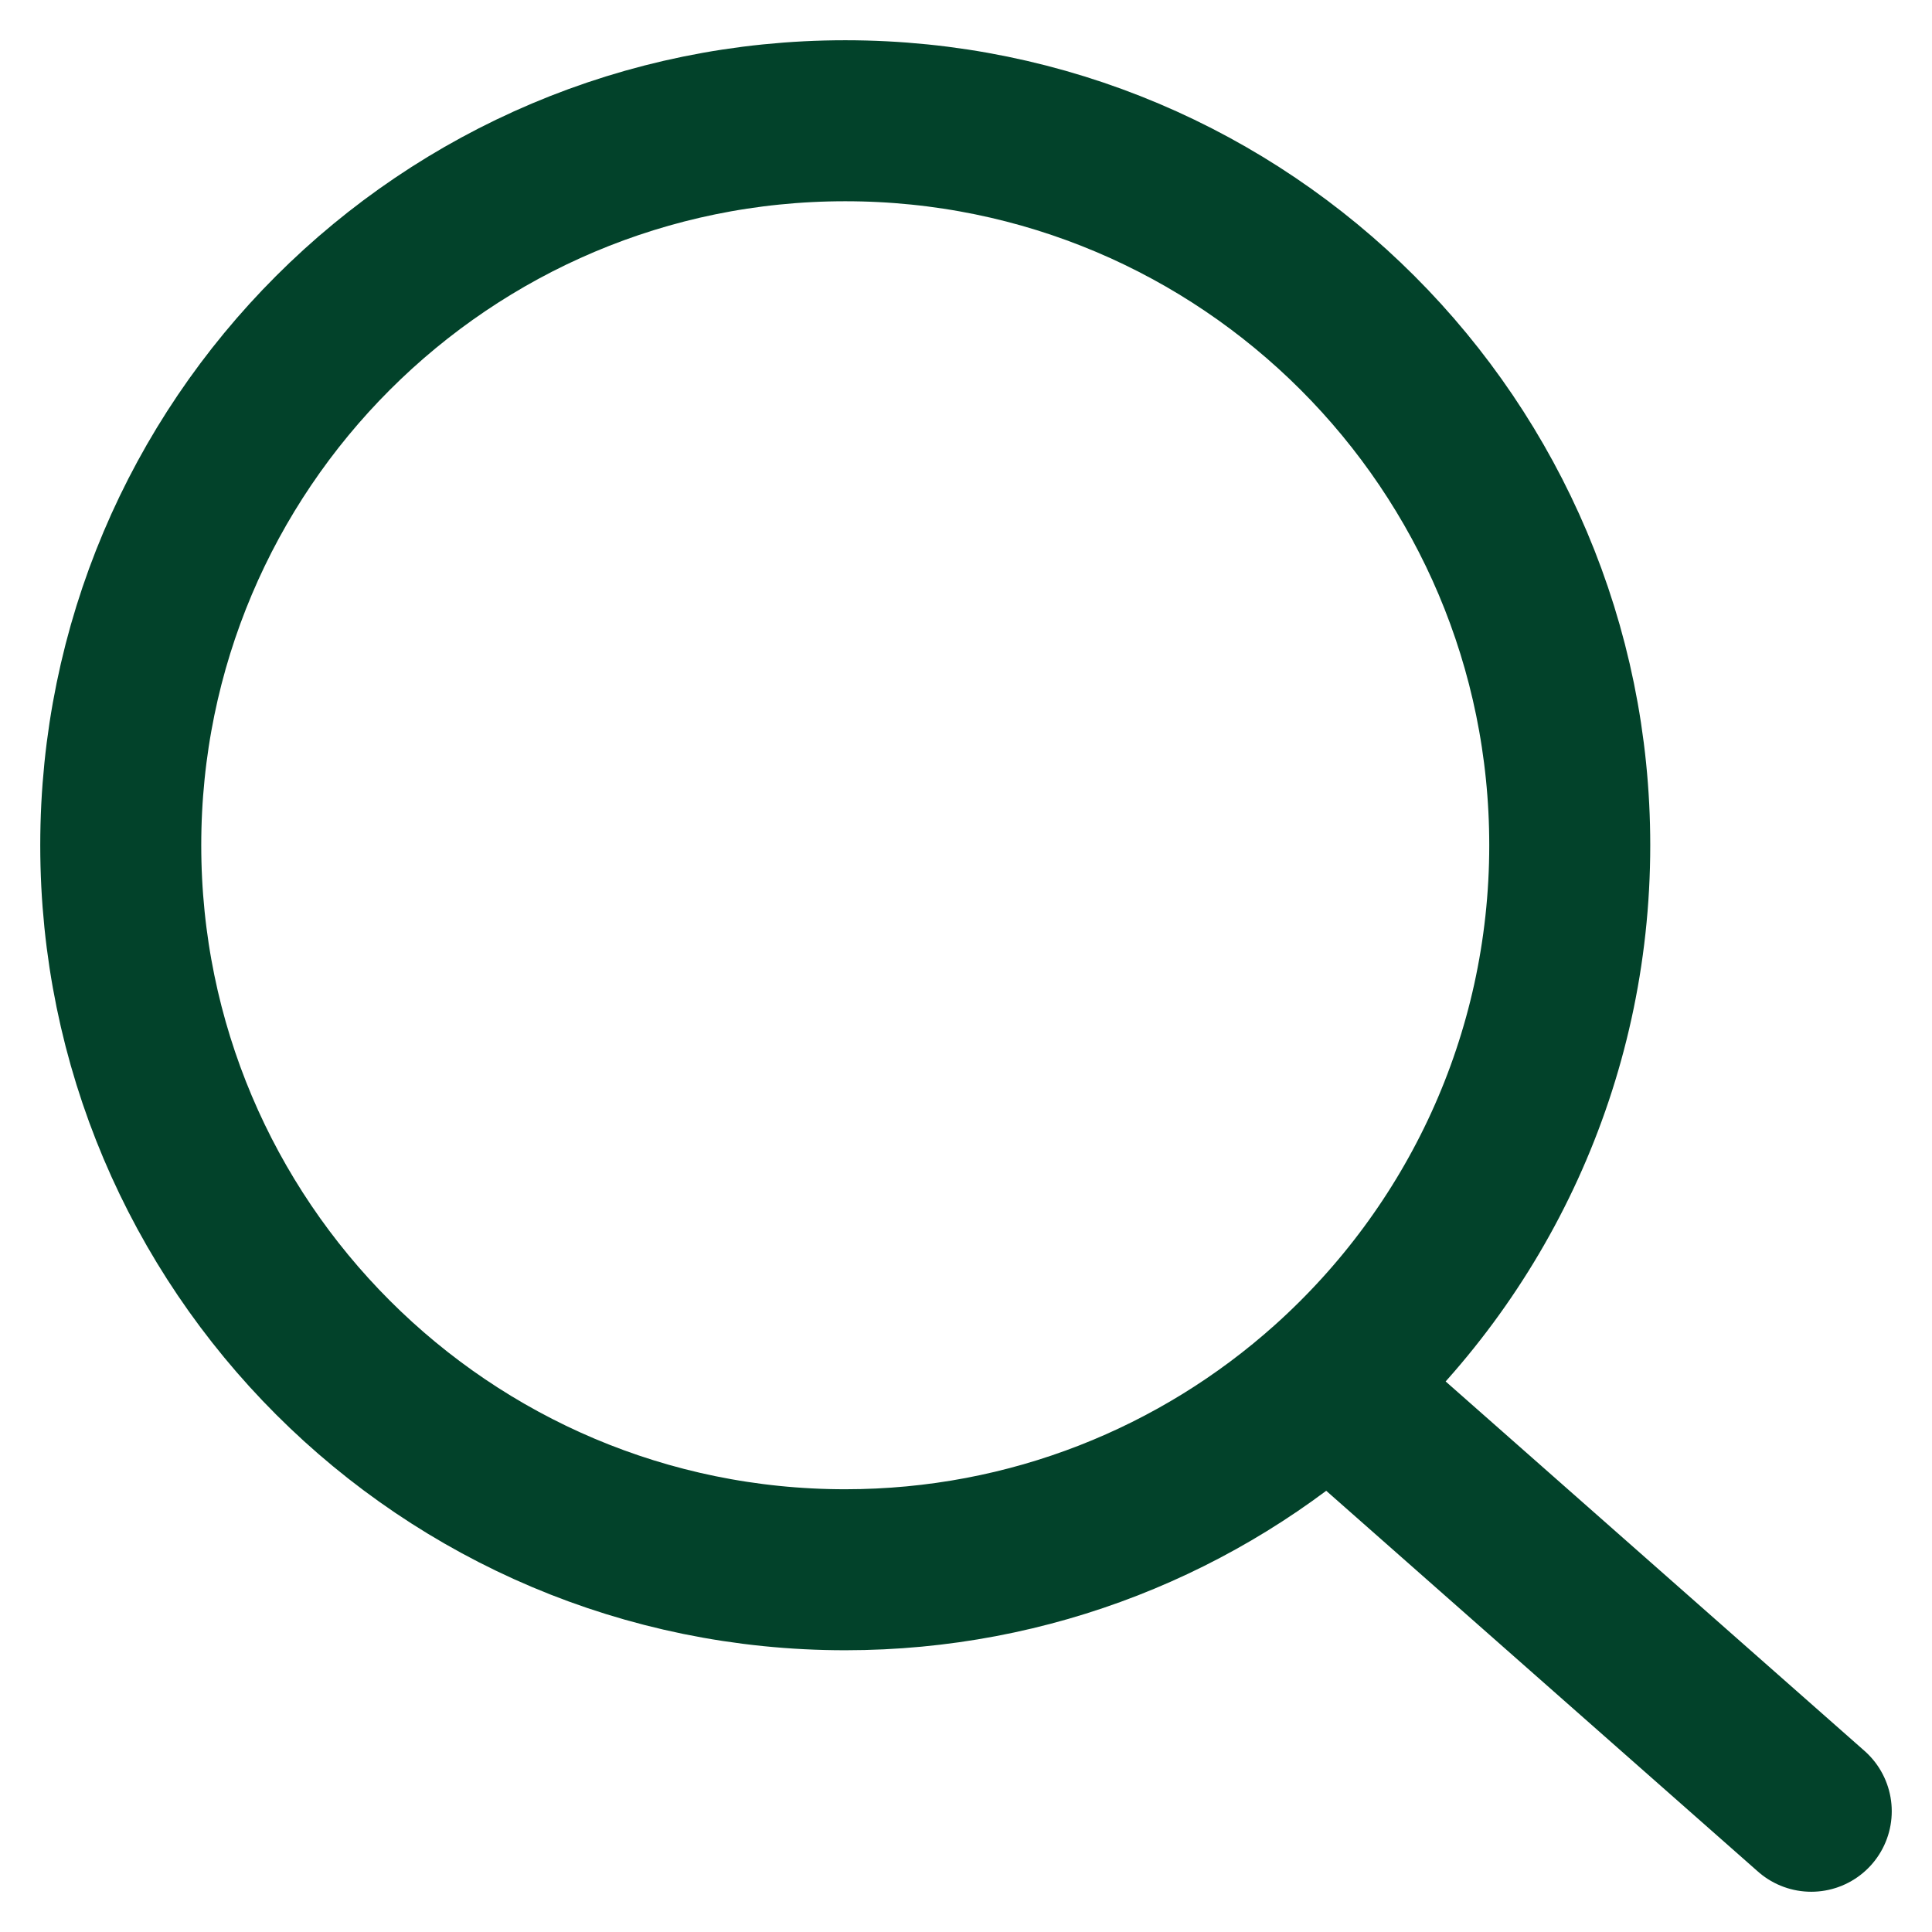
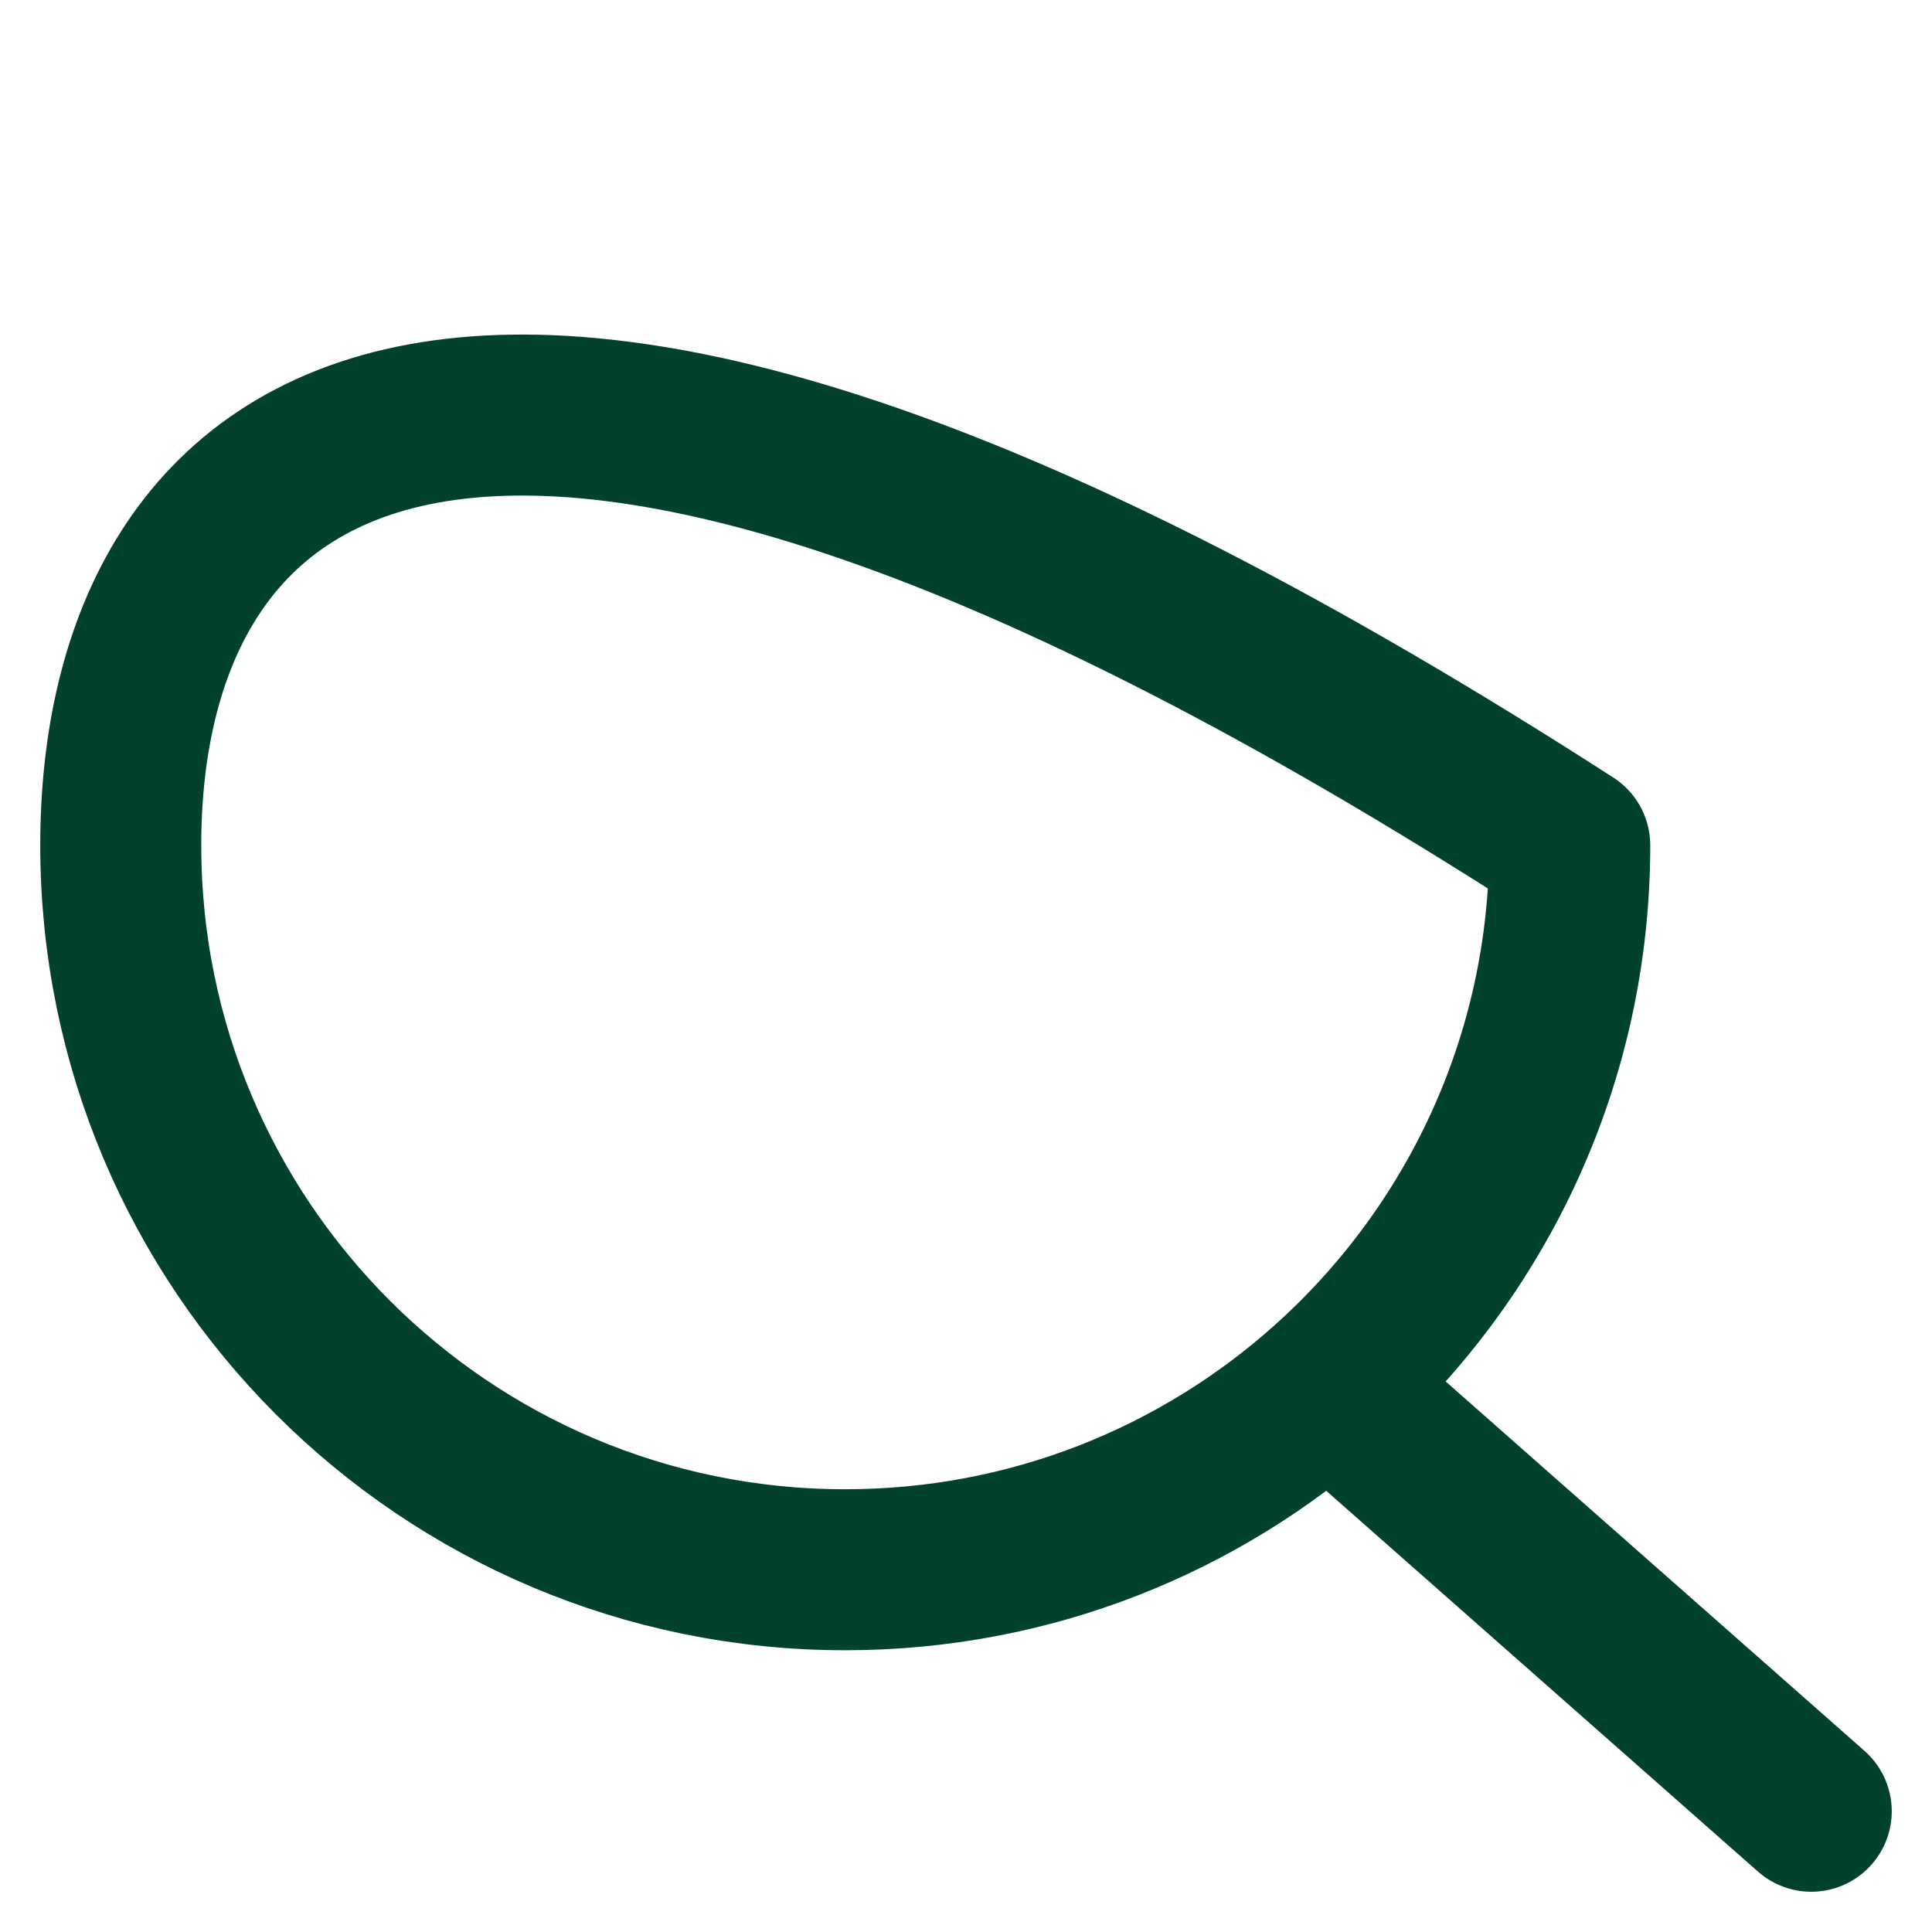
<svg xmlns="http://www.w3.org/2000/svg" width="24" height="24" viewBox="0 0 24 24" fill="none">
-   <path d="M16.5 17.208C18.341 15.56 19.5 13.165 19.5 10.5C19.5 5.529 15.471 1.5 10.5 1.5C5.529 1.5 1.5 5.529 1.5 10.5C1.5 15.471 5.529 19.5 10.5 19.5C12.805 19.5 14.908 18.633 16.5 17.208ZM16.5 17.208L22.5 22.5" stroke="#02422A" stroke-width="2" stroke-linecap="round" stroke-linejoin="round" />
+   <path d="M16.5 17.208C18.341 15.56 19.5 13.165 19.5 10.5C5.529 1.5 1.5 5.529 1.5 10.5C1.5 15.471 5.529 19.5 10.5 19.5C12.805 19.5 14.908 18.633 16.5 17.208ZM16.5 17.208L22.5 22.5" stroke="#02422A" stroke-width="2" stroke-linecap="round" stroke-linejoin="round" />
</svg>